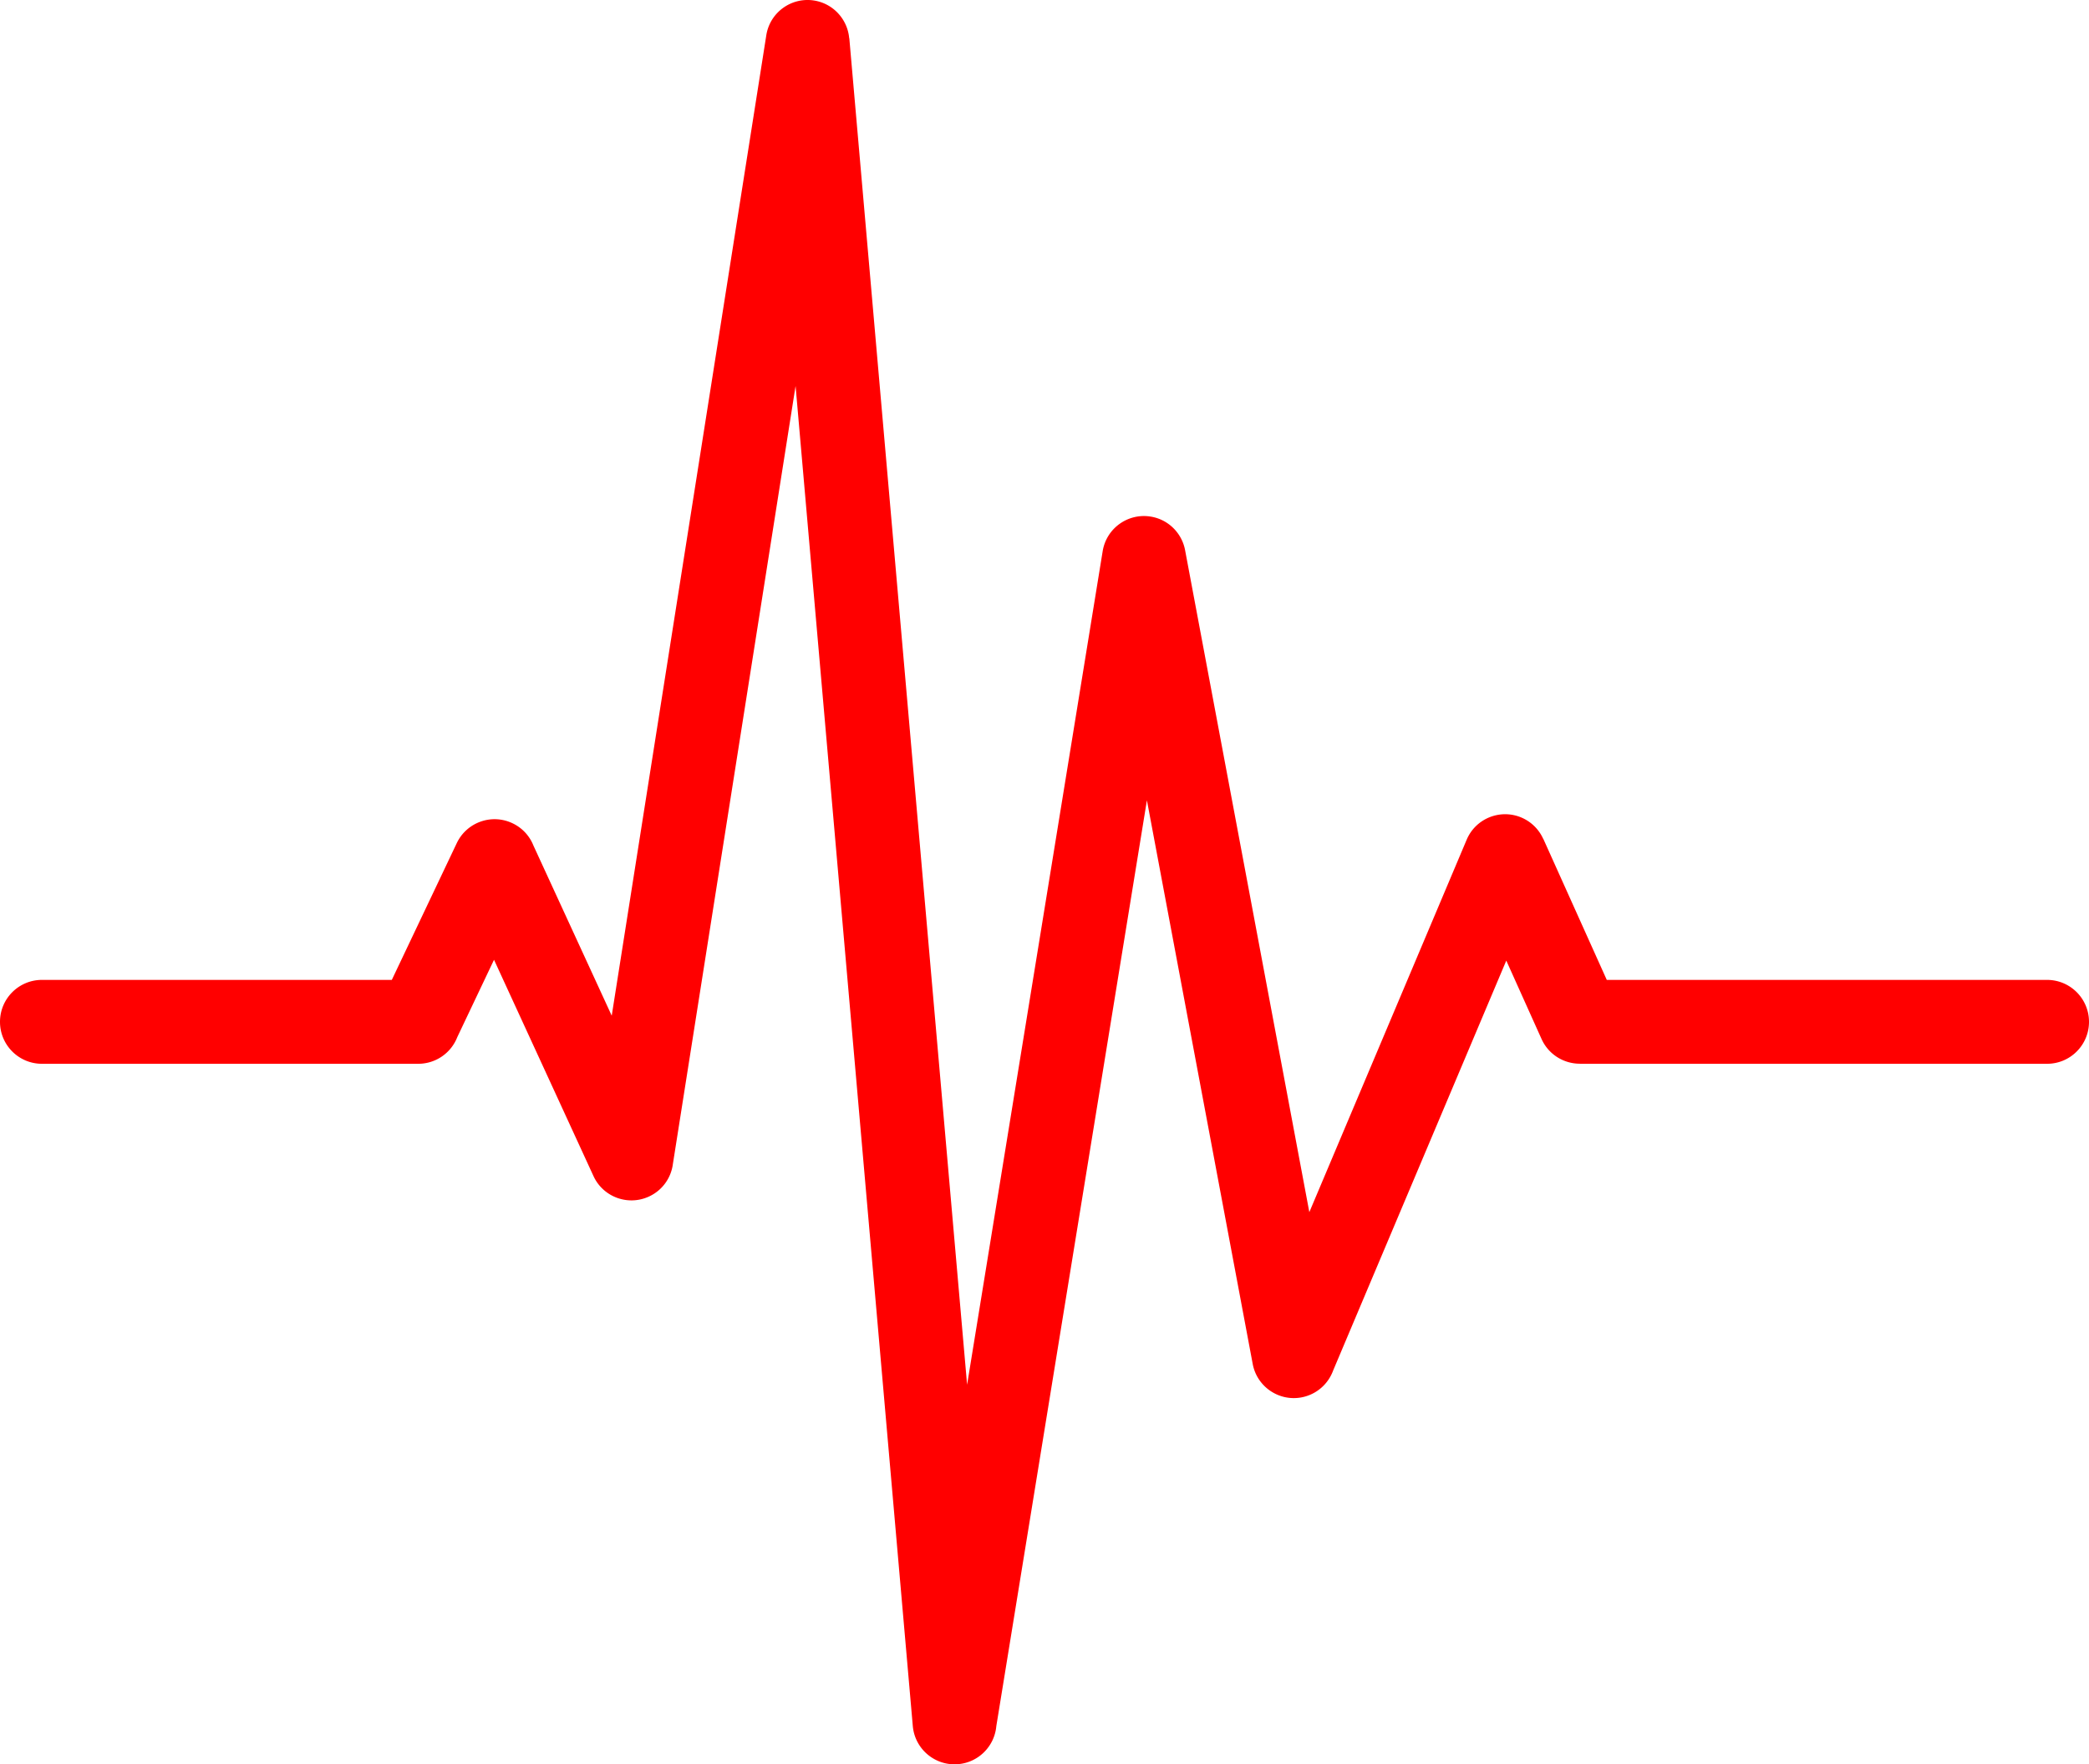
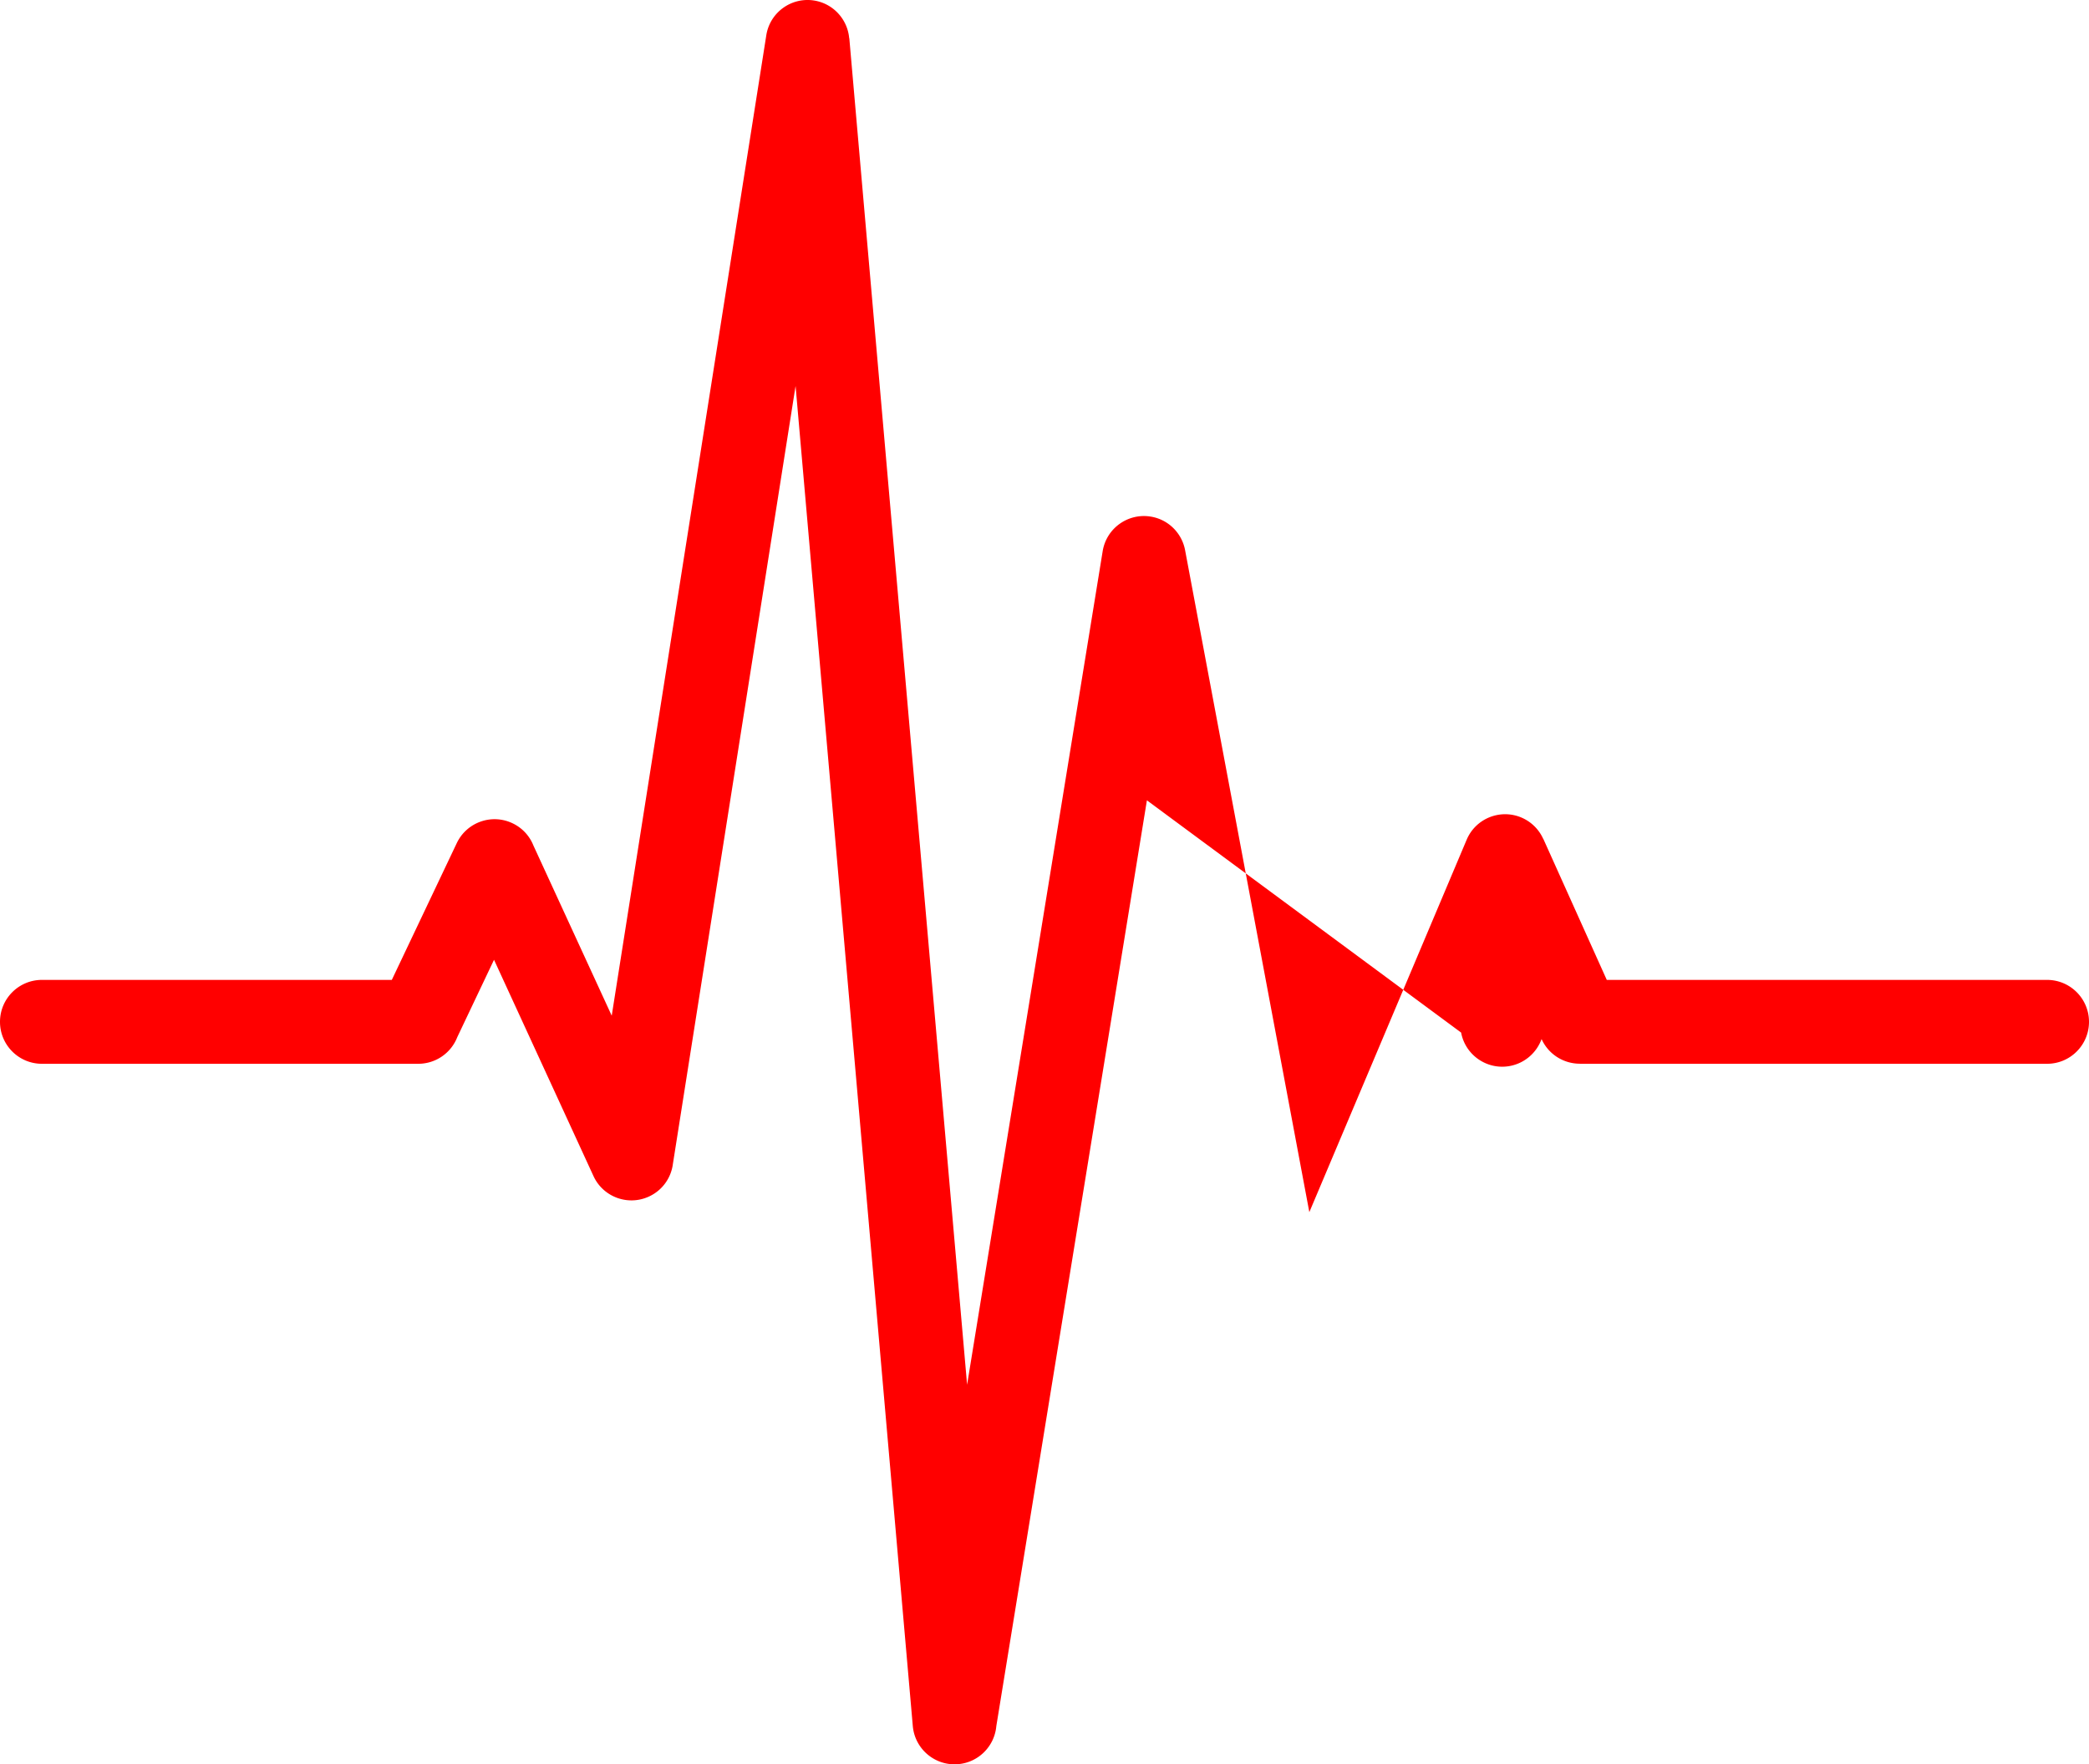
<svg xmlns="http://www.w3.org/2000/svg" xmlns:ns1="http://sodipodi.sourceforge.net/DTD/sodipodi-0.dtd" xmlns:ns2="http://www.inkscape.org/namespaces/inkscape" shape-rendering="geometricPrecision" text-rendering="geometricPrecision" image-rendering="optimizeQuality" fill-rule="evenodd" clip-rule="evenodd" viewBox="0 0 512 432.41" version="1.1" id="svg1" ns1:docname="heartbeat-icon.svg" ns2:version="1.3.2 (091e20e, 2023-11-25, custom)">
  <defs id="defs1" />
  <ns1:namedview id="namedview1" pagecolor="#ffffff" bordercolor="#000000" borderopacity="0.25" ns2:showpageshadow="2" ns2:pageopacity="0.0" ns2:pagecheckerboard="0" ns2:deskcolor="#d1d1d1" ns2:zoom="1.828125" ns2:cx="256" ns2:cy="216.34188" ns2:window-width="1920" ns2:window-height="1017" ns2:window-x="-8" ns2:window-y="-8" ns2:window-maximized="1" ns2:current-layer="svg1" />
-   <path fill-rule="nonzero" d="M10.28 260.72C4.6 260.72 0 256.12 0 250.44c0-5.67 4.6-10.28 10.28-10.28h85.75l15.91-33.5c2.42-5.12 8.53-7.32 13.65-4.9a10.19 10.19 0 015.14 5.45l19.2 41.72L187.81 8.68c.86-5.59 6.09-9.42 11.68-8.56 4.76.74 8.24 4.65 8.64 9.24h.03l28.87 330.02 33.23-204.3c.91-5.59 6.18-9.38 11.77-8.47 4.4.71 7.69 4.14 8.44 8.29l30.44 162.18 38.55-91.25c2.19-5.22 8.2-7.66 13.41-5.47 2.48 1.05 4.33 2.96 5.36 5.23l.02-.01 15.56 34.58h107.91c5.68 0 10.28 4.61 10.28 10.28 0 5.68-4.6 10.28-10.28 10.28H387.19v-.02c-3.91 0-7.65-2.25-9.36-6.04l-8.65-19.23-42.43 100.45c-1.2 3.3-4.06 5.9-7.76 6.6-5.56 1.04-10.92-2.63-11.96-8.19L281.1 196.15l-36.91 226.9c-.43 4.88-4.31 8.89-9.35 9.32-5.65.49-10.63-3.7-11.12-9.35L194.99 94.6l-30.07 190.69c-.44 3.38-2.56 6.46-5.9 7.98-5.14 2.35-11.22.09-13.57-5.05l-24.37-52.99-9 18.95a10.275 10.275 0 01-9.58 6.54H10.28z" id="path1" style="fill:#ff0000;fill-opacity:1" />
+   <path fill-rule="nonzero" d="M10.28 260.72C4.6 260.72 0 256.12 0 250.44c0-5.67 4.6-10.28 10.28-10.28h85.75l15.91-33.5c2.42-5.12 8.53-7.32 13.65-4.9a10.19 10.19 0 015.14 5.45l19.2 41.72L187.81 8.68c.86-5.59 6.09-9.42 11.68-8.56 4.76.74 8.24 4.65 8.64 9.24h.03l28.87 330.02 33.23-204.3c.91-5.59 6.18-9.38 11.77-8.47 4.4.71 7.69 4.14 8.44 8.29l30.44 162.18 38.55-91.25c2.19-5.22 8.2-7.66 13.41-5.47 2.48 1.05 4.33 2.96 5.36 5.23l.02-.01 15.56 34.58h107.91c5.68 0 10.28 4.61 10.28 10.28 0 5.68-4.6 10.28-10.28 10.28H387.19v-.02c-3.91 0-7.65-2.25-9.36-6.04c-1.2 3.3-4.06 5.9-7.76 6.6-5.56 1.04-10.92-2.63-11.96-8.19L281.1 196.15l-36.91 226.9c-.43 4.88-4.31 8.89-9.35 9.32-5.65.49-10.63-3.7-11.12-9.35L194.99 94.6l-30.07 190.69c-.44 3.38-2.56 6.46-5.9 7.98-5.14 2.35-11.22.09-13.57-5.05l-24.37-52.99-9 18.95a10.275 10.275 0 01-9.58 6.54H10.28z" id="path1" style="fill:#ff0000;fill-opacity:1" />
</svg>